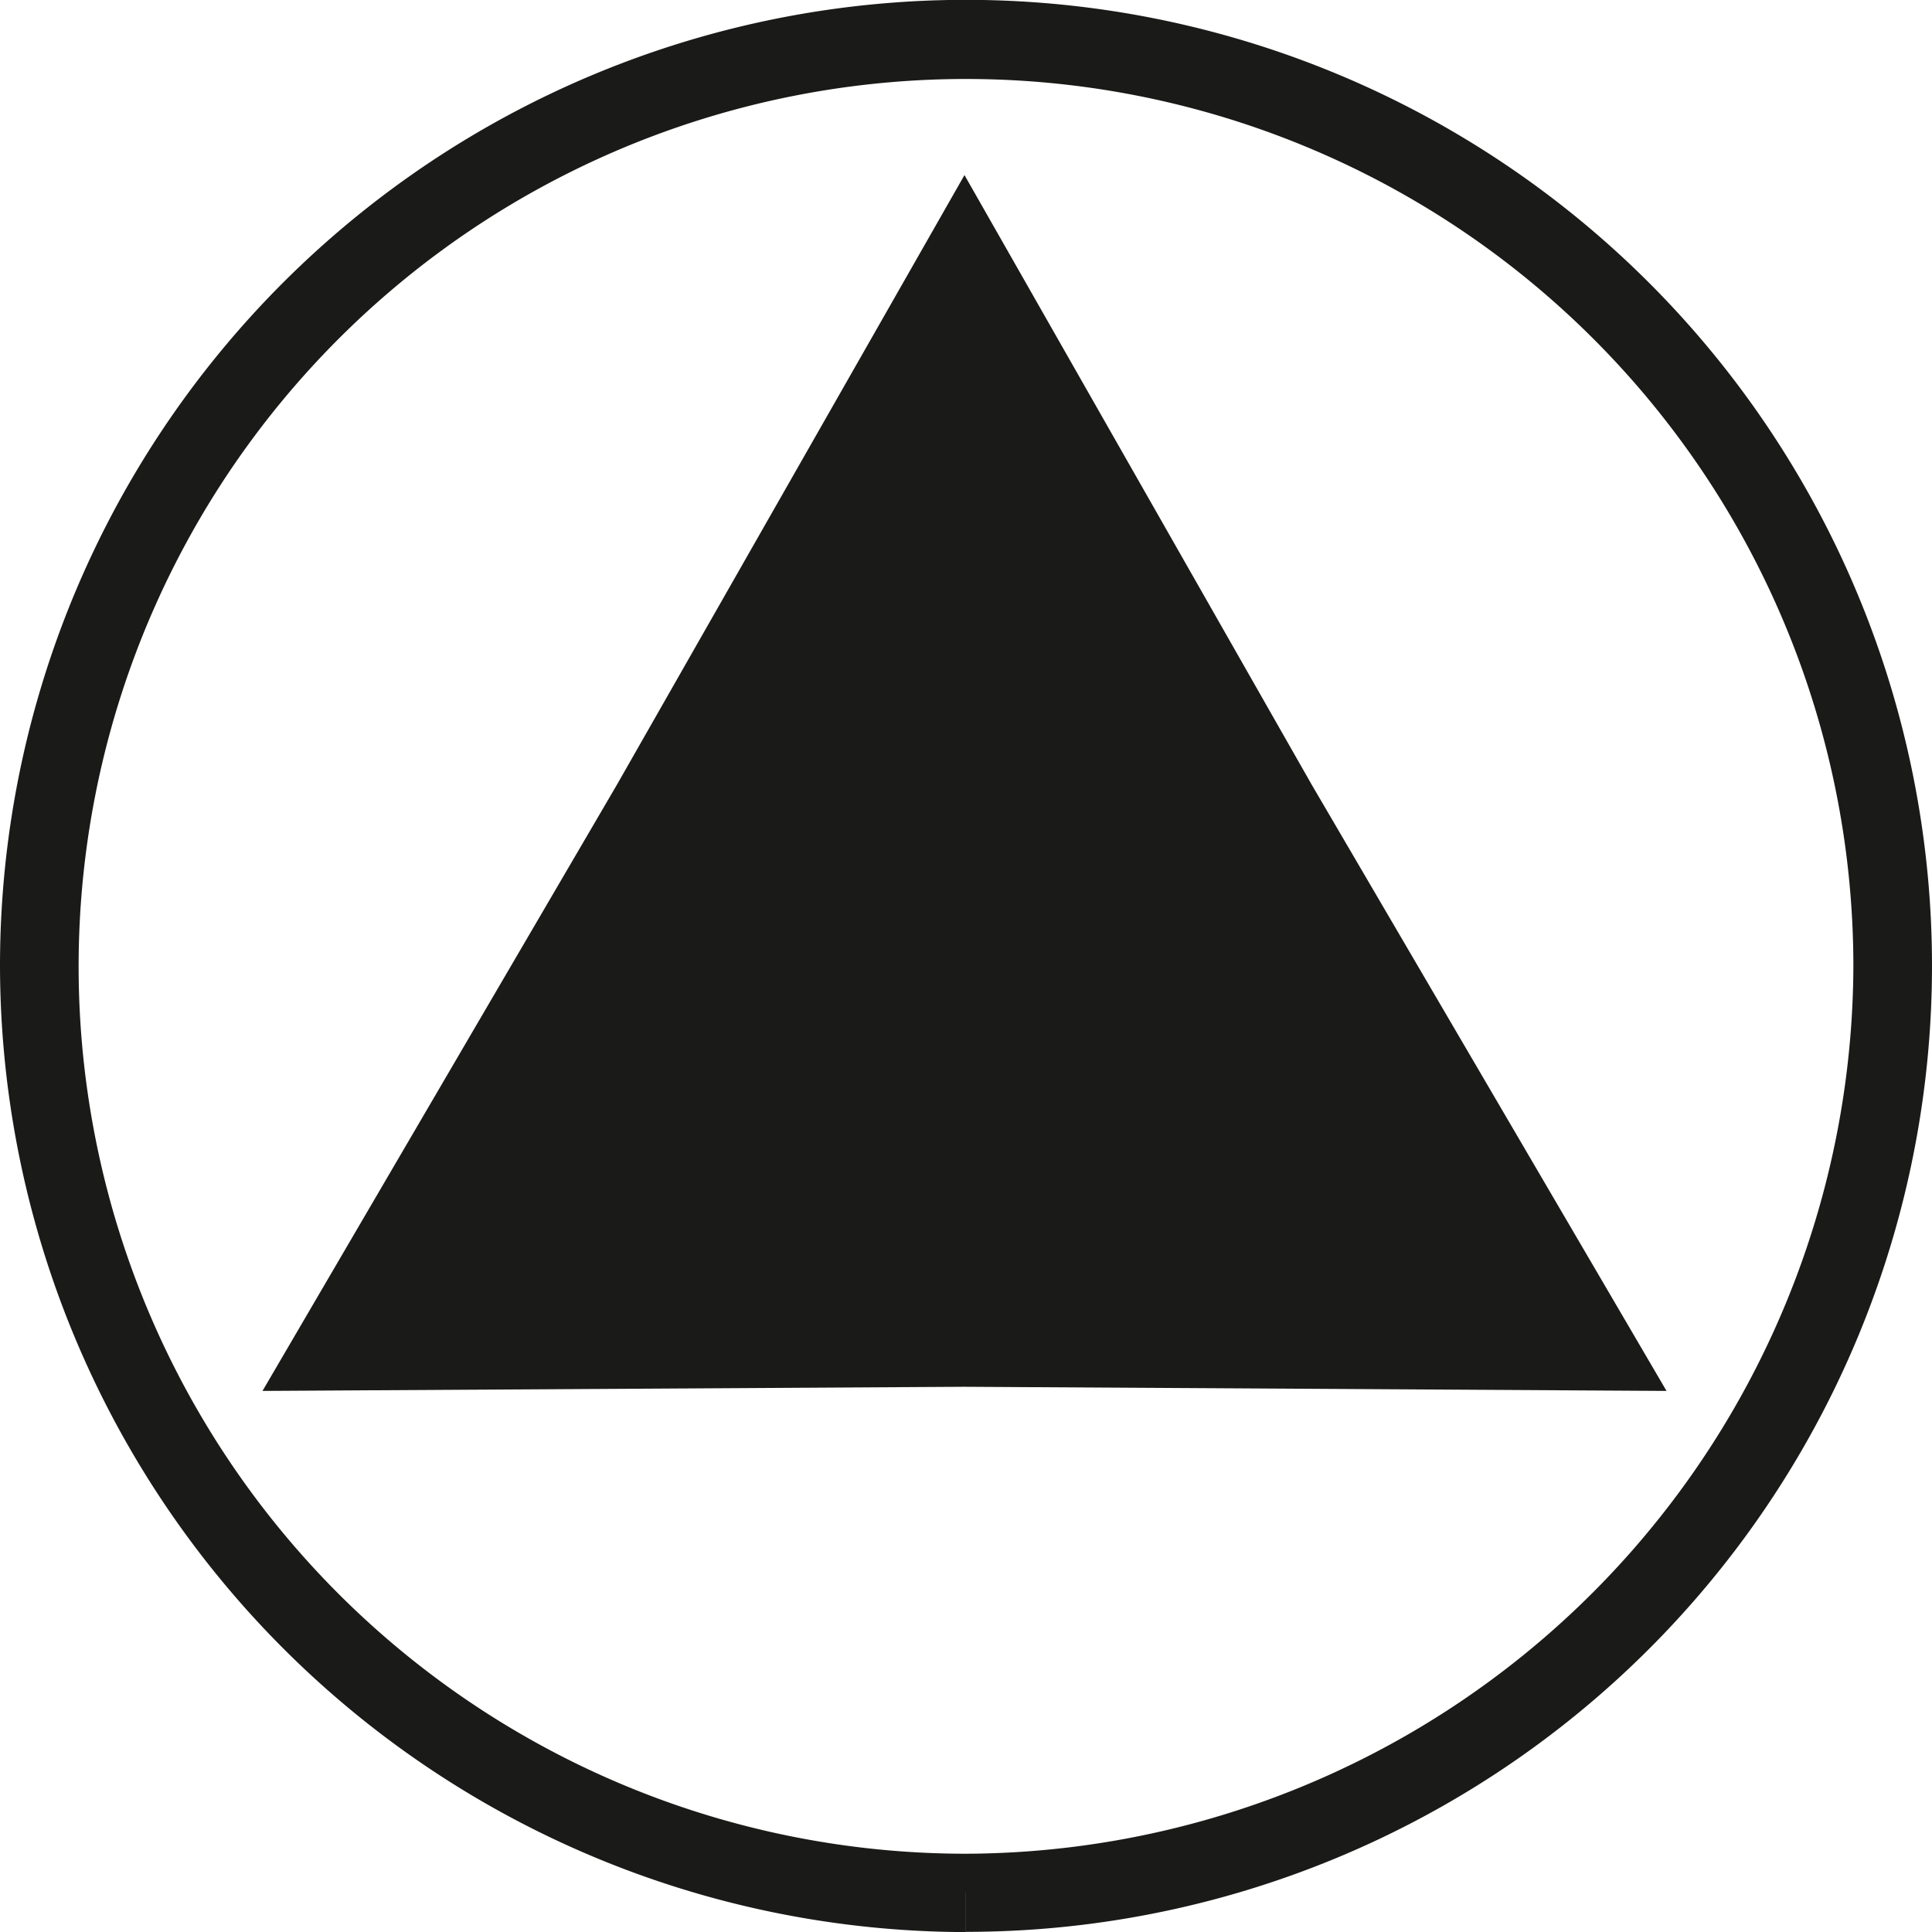
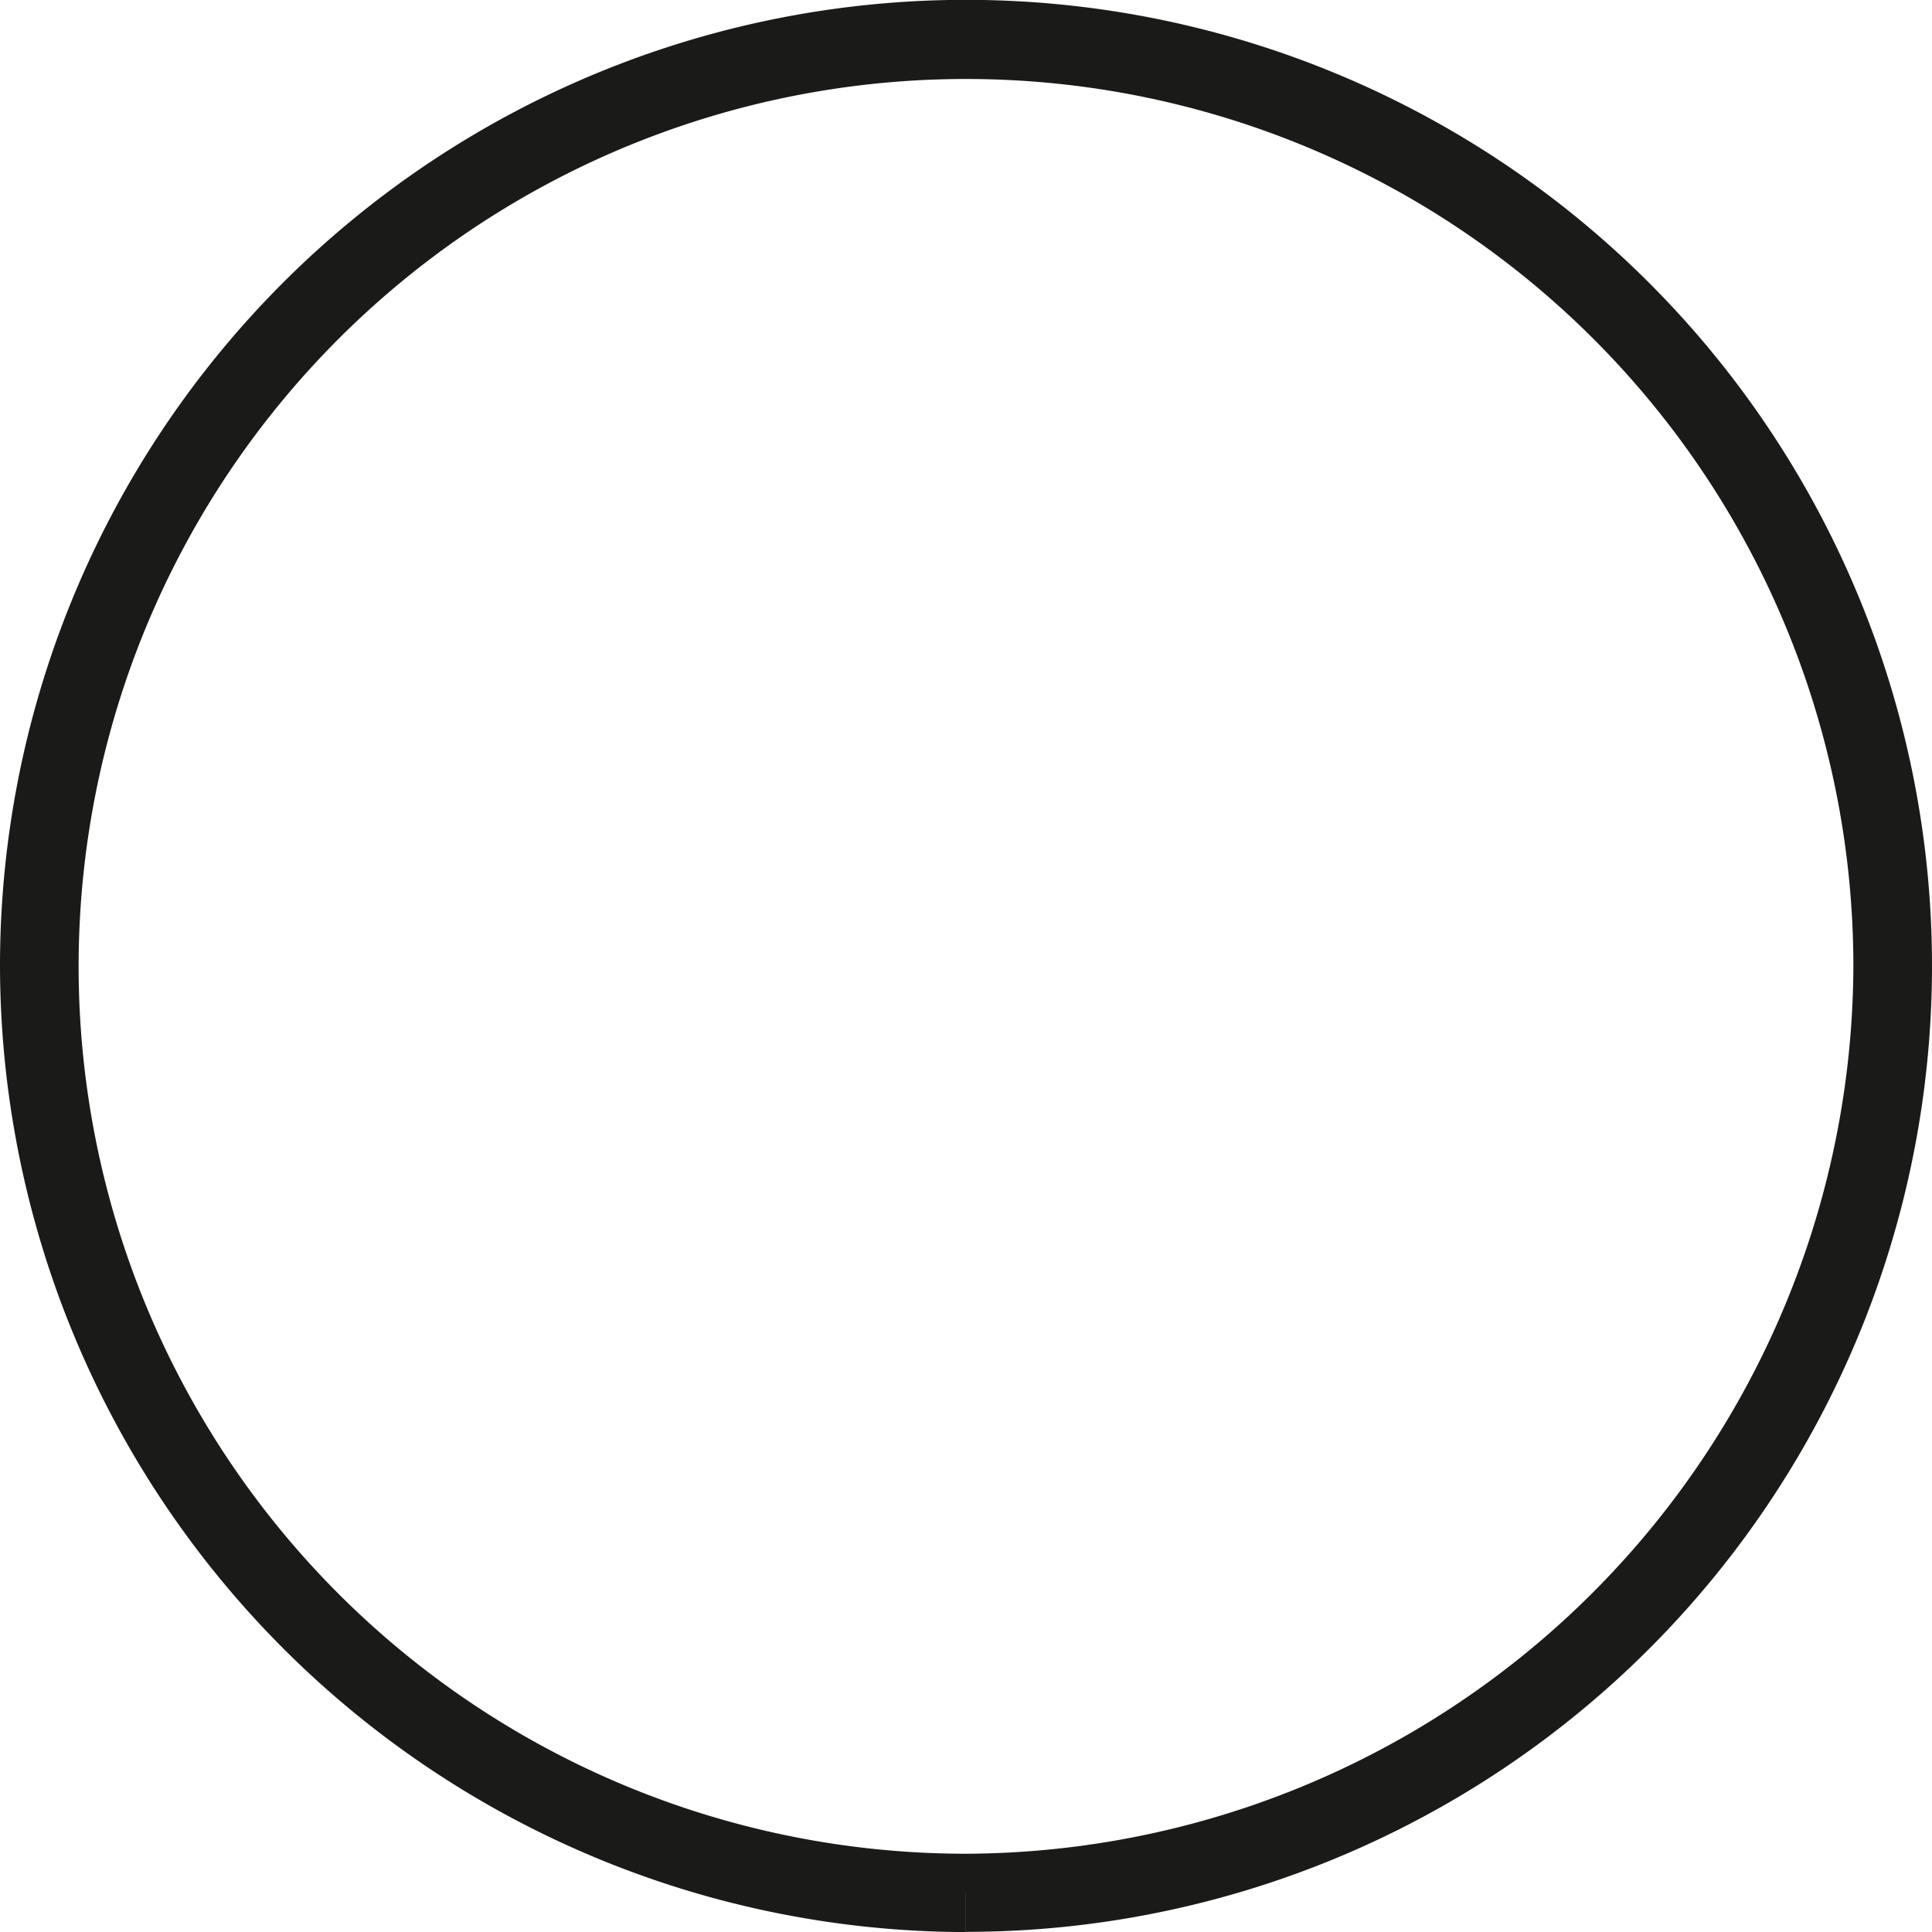
<svg xmlns="http://www.w3.org/2000/svg" id="Layer_1" data-name="Layer 1" viewBox="0 0 26.562 26.563">
  <title>fm_icon-triangle</title>
  <path d="M78.863,436.6v0.539A13.281,13.281,0,1,0,65.583,423.86a13.305,13.305,0,0,0,13.281,13.282v-1.077a12.2,12.2,0,1,1,12.2-12.2,12.245,12.245,0,0,1-12.2,12.2V436.6Z" transform="translate(-65.583 -410.579)" style="fill:#1a1a18;fill-rule:evenodd" />
-   <polygon points="13.26 2.407 18.035 10.79 22.912 19.123 13.26 19.066 3.609 19.123 8.481 10.79 13.26 2.407" style="fill:#1a1a18;fill-rule:evenodd" />
</svg>